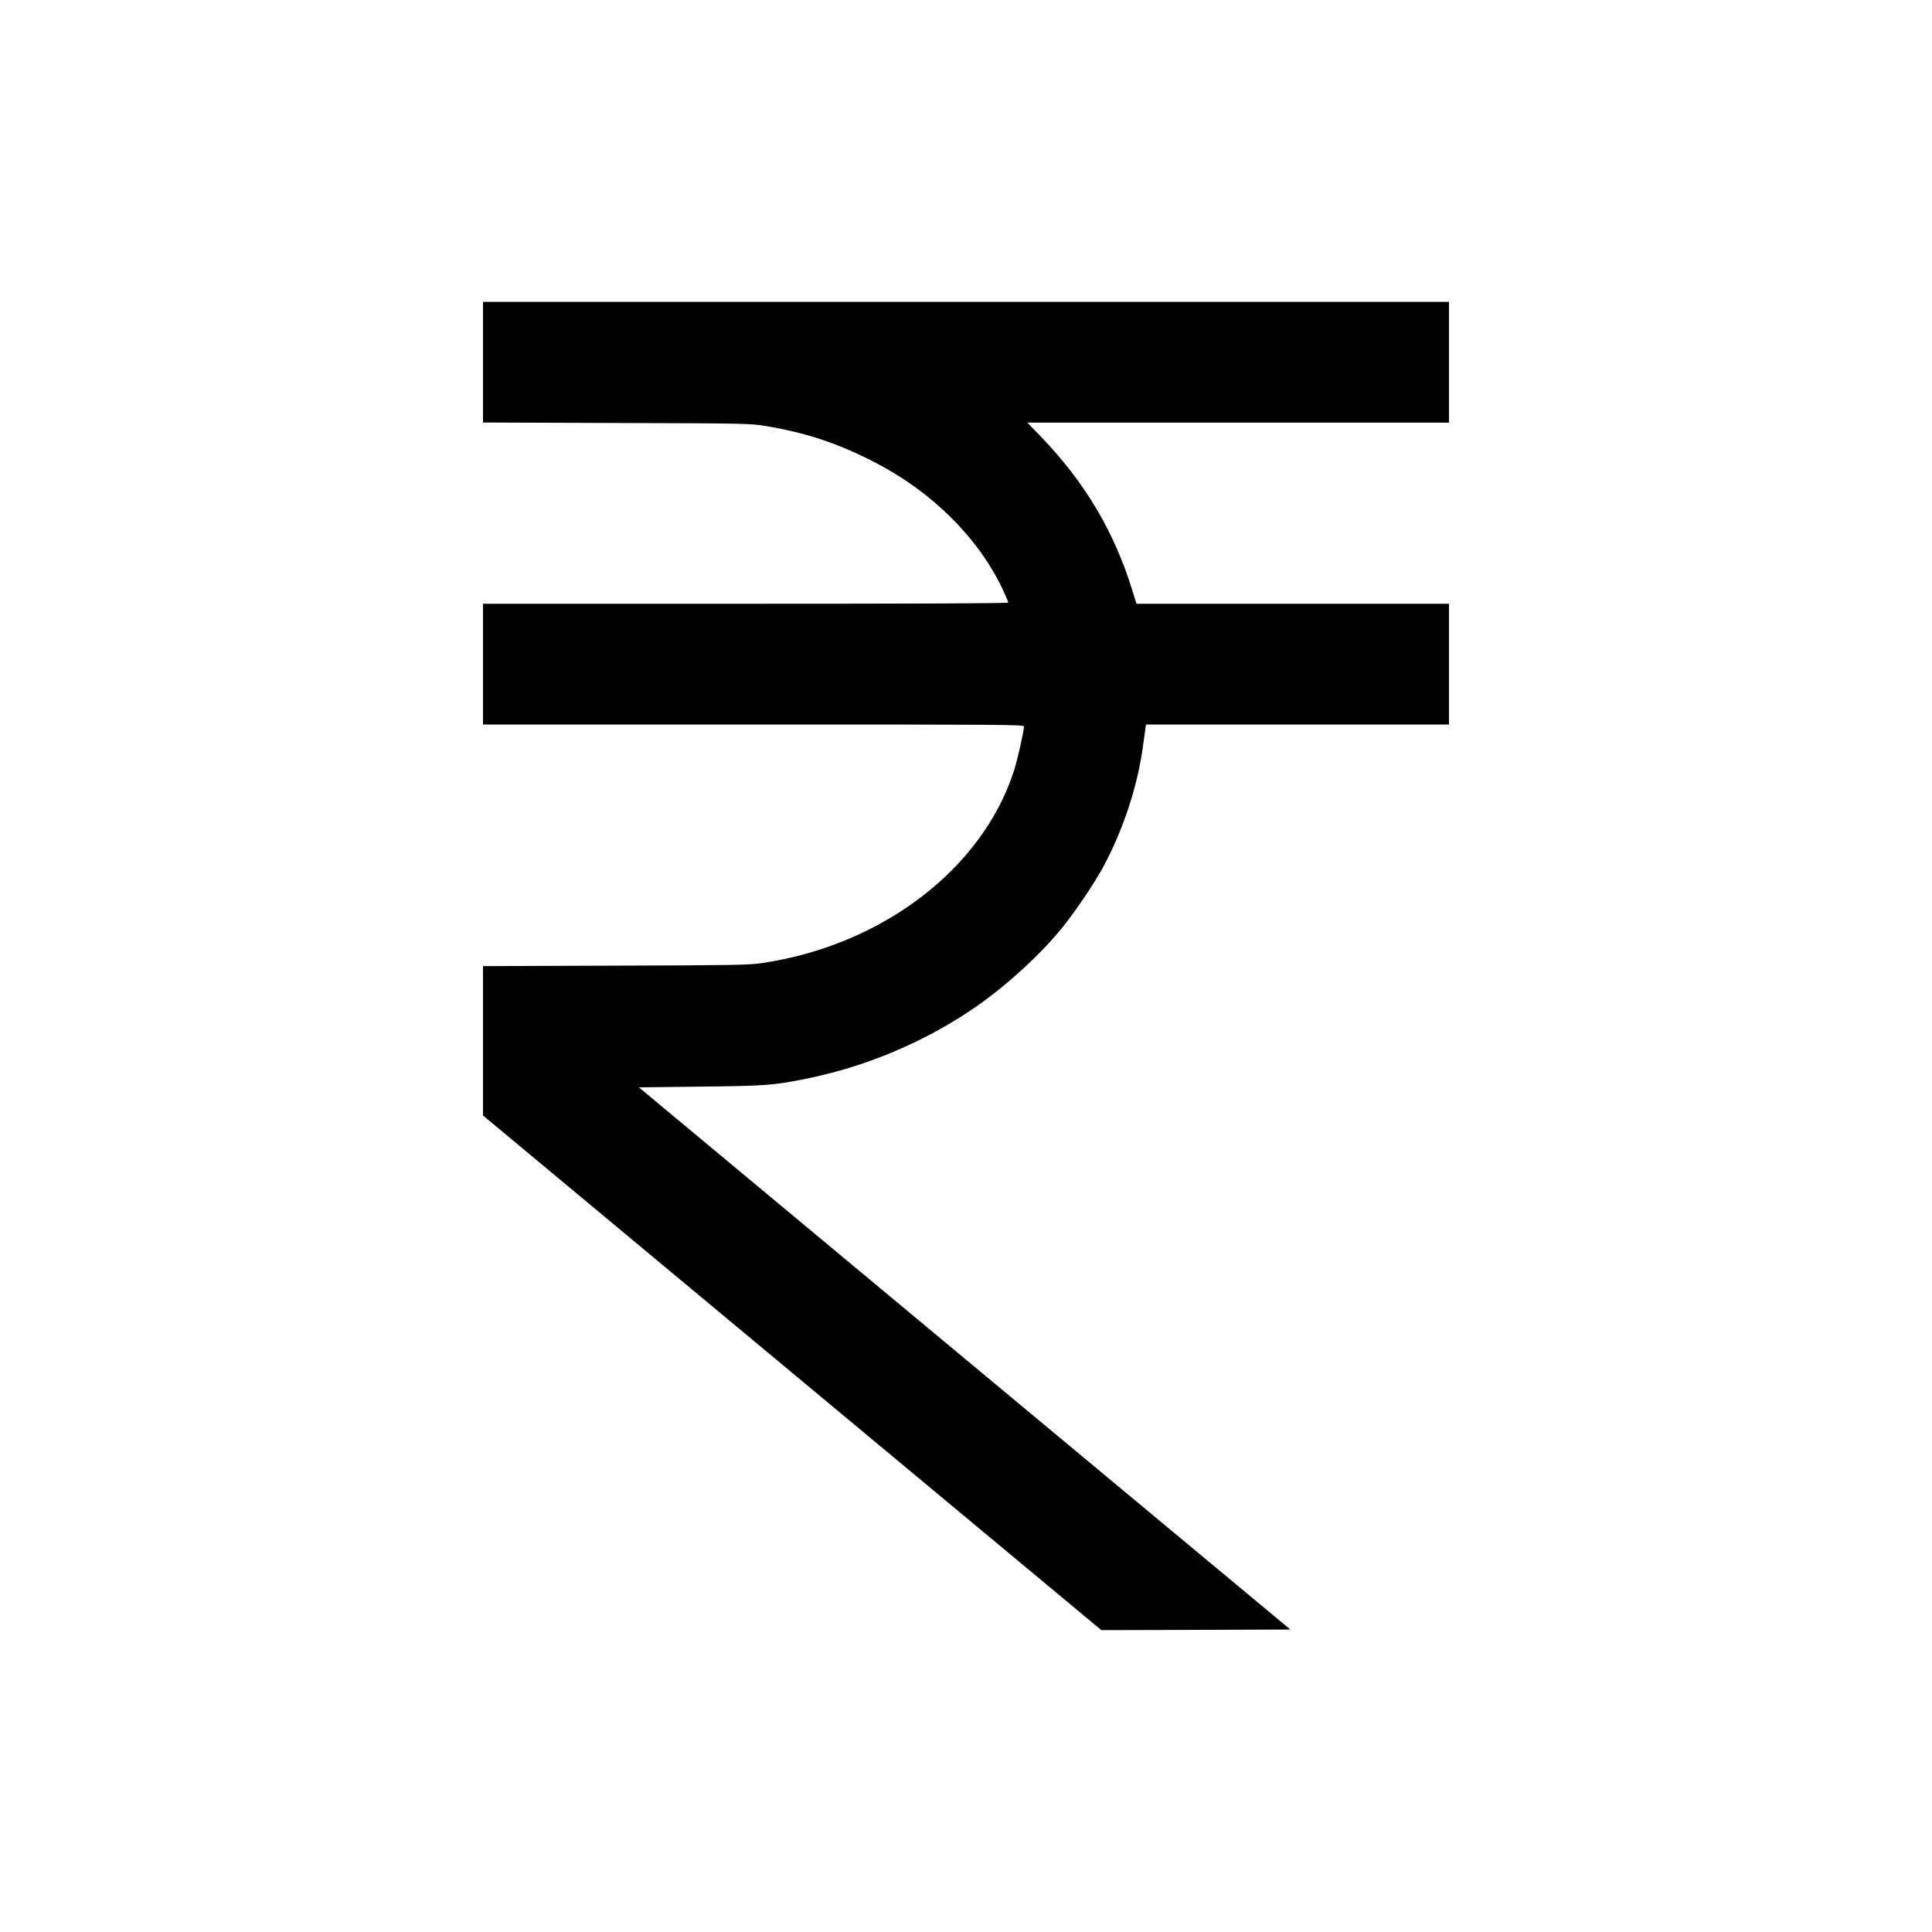
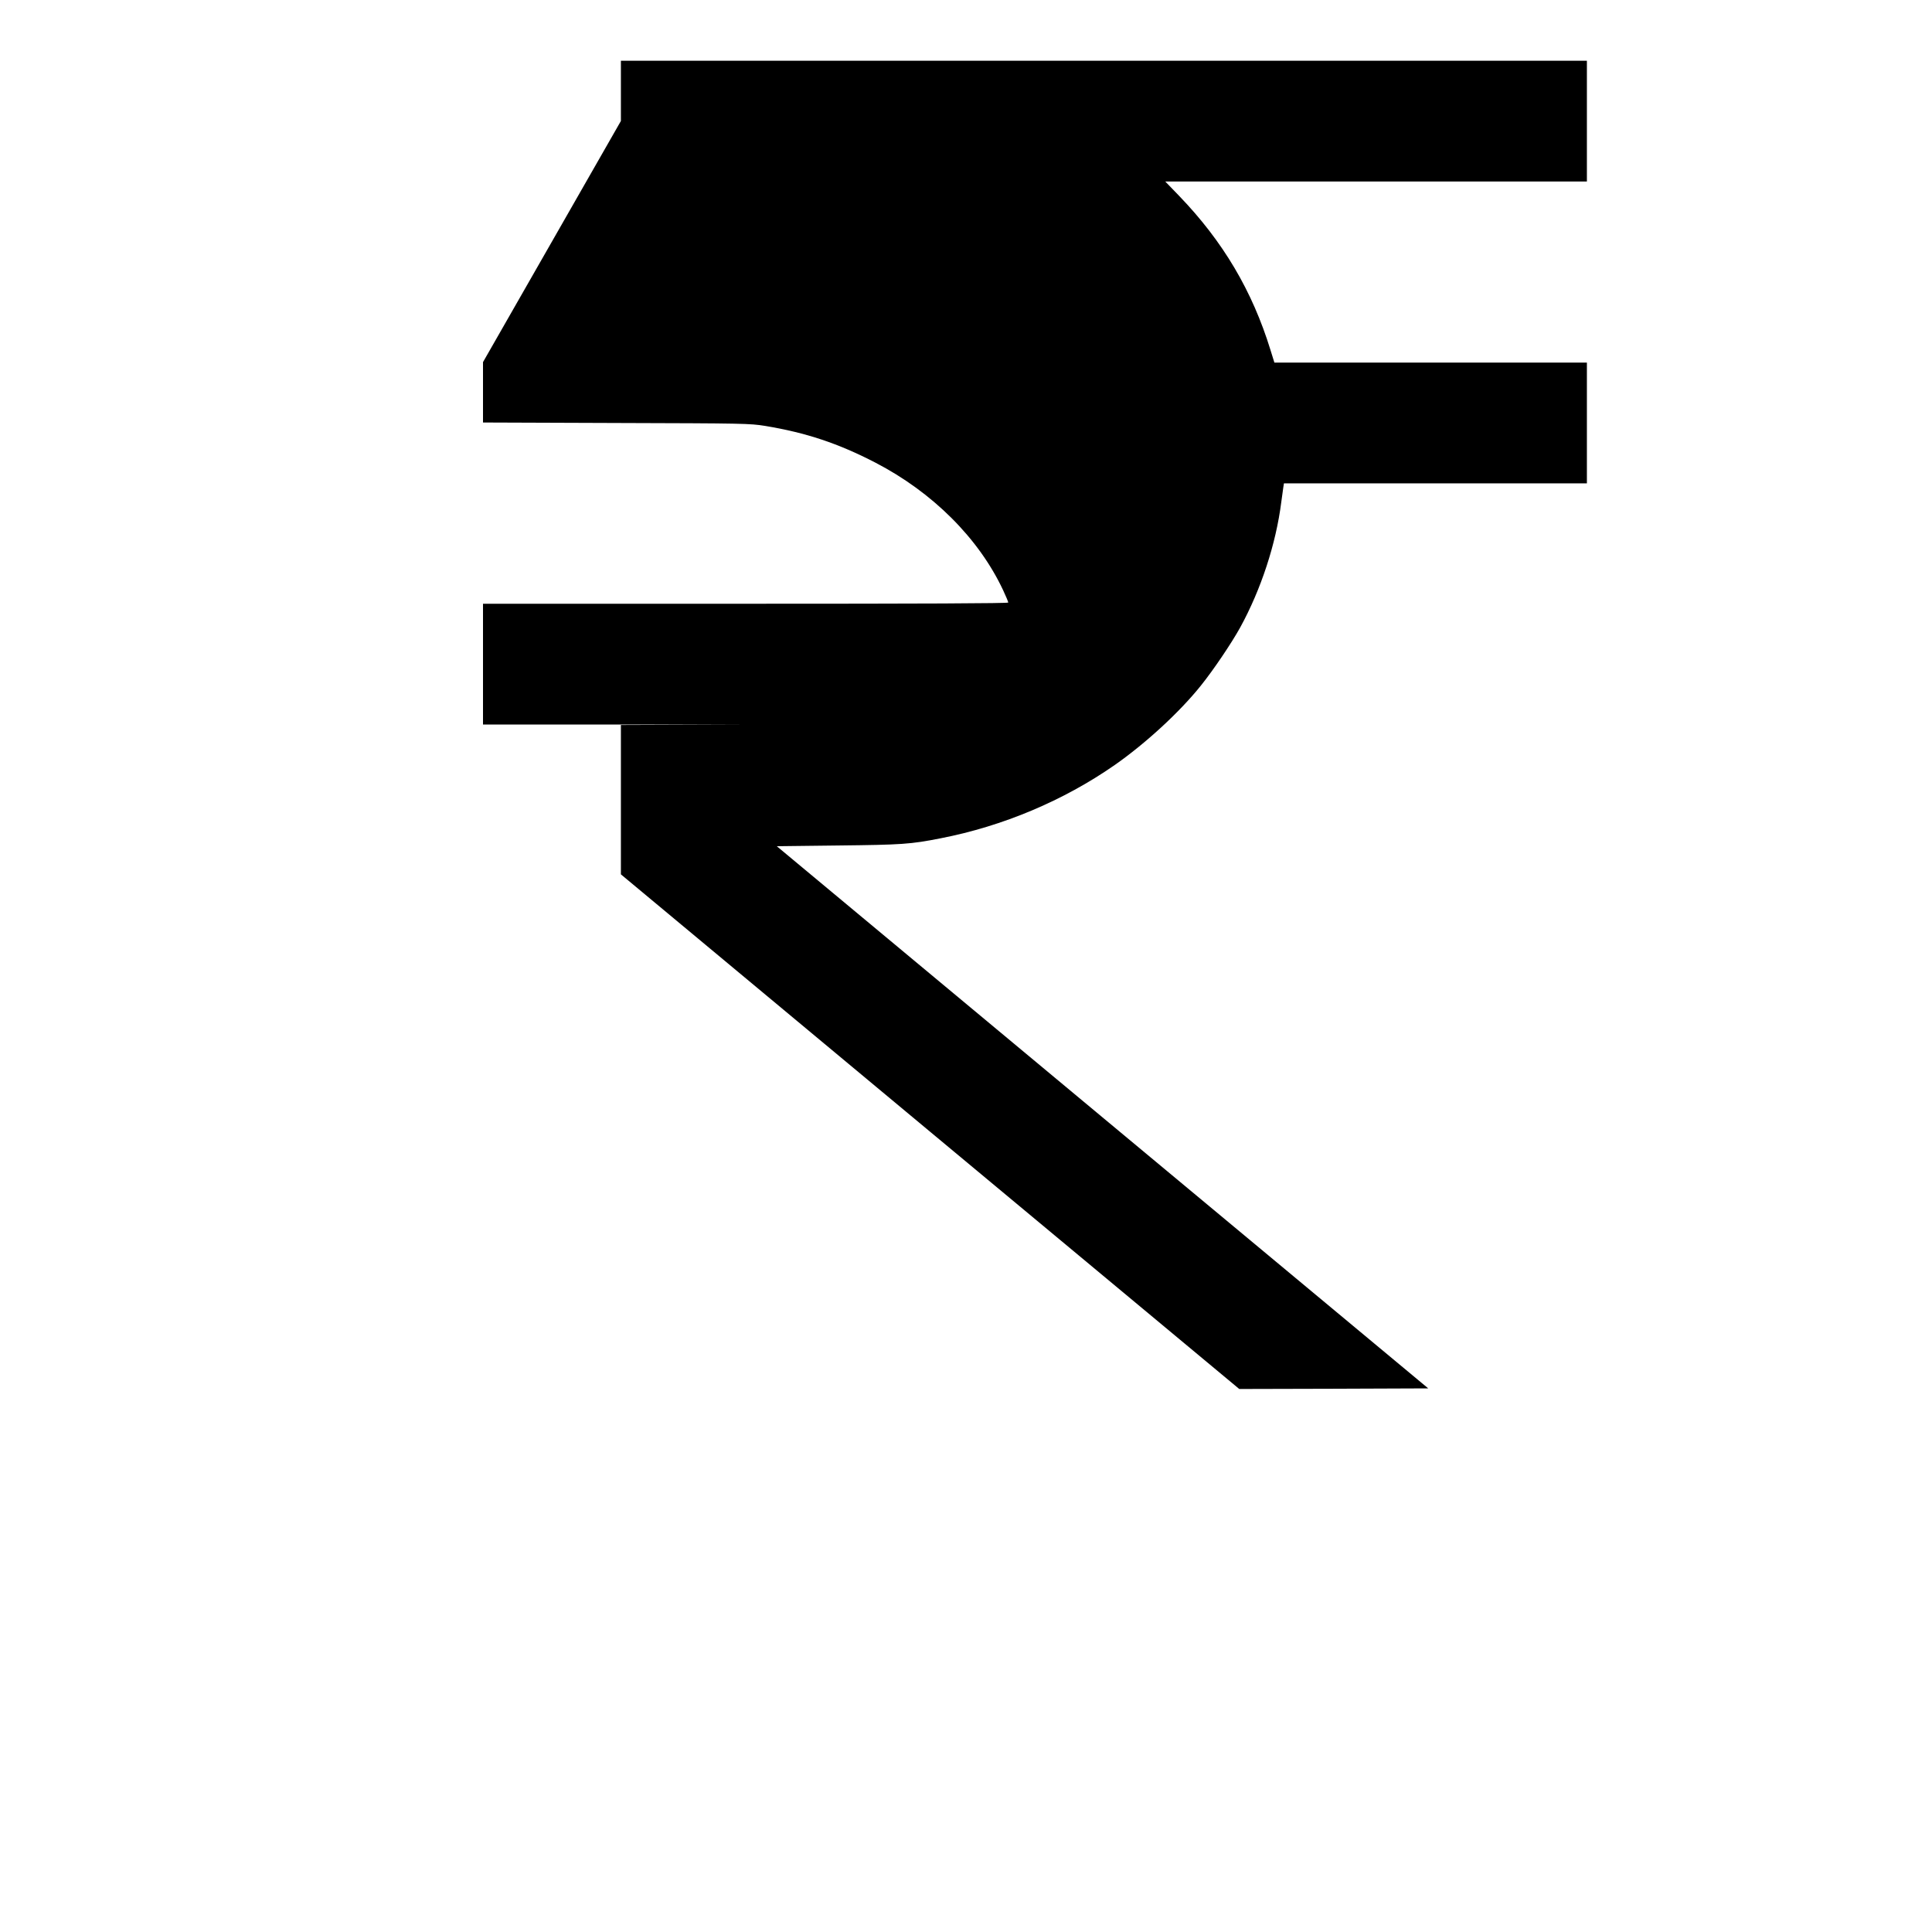
<svg xmlns="http://www.w3.org/2000/svg" version="1.0" width="1600pt" height="1600pt" viewBox="0 0 1600 1600" preserveAspectRatio="xMidYMid meet">
  <g transform="translate(0,1600) scale(0.1,-0.1)" fill="#000000" stroke="none">
-     <path d="M4000 13001 l0 -500 1103 -4 c1066 -3 1106 -4 1232 -24 340 -56 607 -145 914 -304 475 -246 857 -628 1058 -1056 24 -51 43 -97 43 -103 0 -7 -708 -10 -2175 -10 l-2175 0 0 -500 0 -500 2240 0 c2061 0 2240 -1 2240 -16 0 -38 -53 -272 -81 -362 -261 -815 -1090 -1450 -2089 -1598 -102 -16 -240 -18 -1212 -21 l-1098 -4 0 -618 0 -619 2560 -2131 2561 -2131 782 2 783 3 -2698 2245 -2697 2245 507 6 c530 6 599 10 852 60 513 100 1015 311 1439 606 256 179 538 438 714 658 103 128 253 350 326 482 172 314 296 691 340 1038 7 50 14 105 17 123 l5 32 1254 0 1255 0 0 500 0 500 -1294 0 -1294 0 -32 103 c-151 491 -393 900 -757 1278 l-115 119 1746 0 1746 0 0 500 0 500 -4000 0 -4000 0 0 -499z" />
+     <path d="M4000 13001 l0 -500 1103 -4 c1066 -3 1106 -4 1232 -24 340 -56 607 -145 914 -304 475 -246 857 -628 1058 -1056 24 -51 43 -97 43 -103 0 -7 -708 -10 -2175 -10 l-2175 0 0 -500 0 -500 2240 0 l-1098 -4 0 -618 0 -619 2560 -2131 2561 -2131 782 2 783 3 -2698 2245 -2697 2245 507 6 c530 6 599 10 852 60 513 100 1015 311 1439 606 256 179 538 438 714 658 103 128 253 350 326 482 172 314 296 691 340 1038 7 50 14 105 17 123 l5 32 1254 0 1255 0 0 500 0 500 -1294 0 -1294 0 -32 103 c-151 491 -393 900 -757 1278 l-115 119 1746 0 1746 0 0 500 0 500 -4000 0 -4000 0 0 -499z" />
  </g>
</svg>